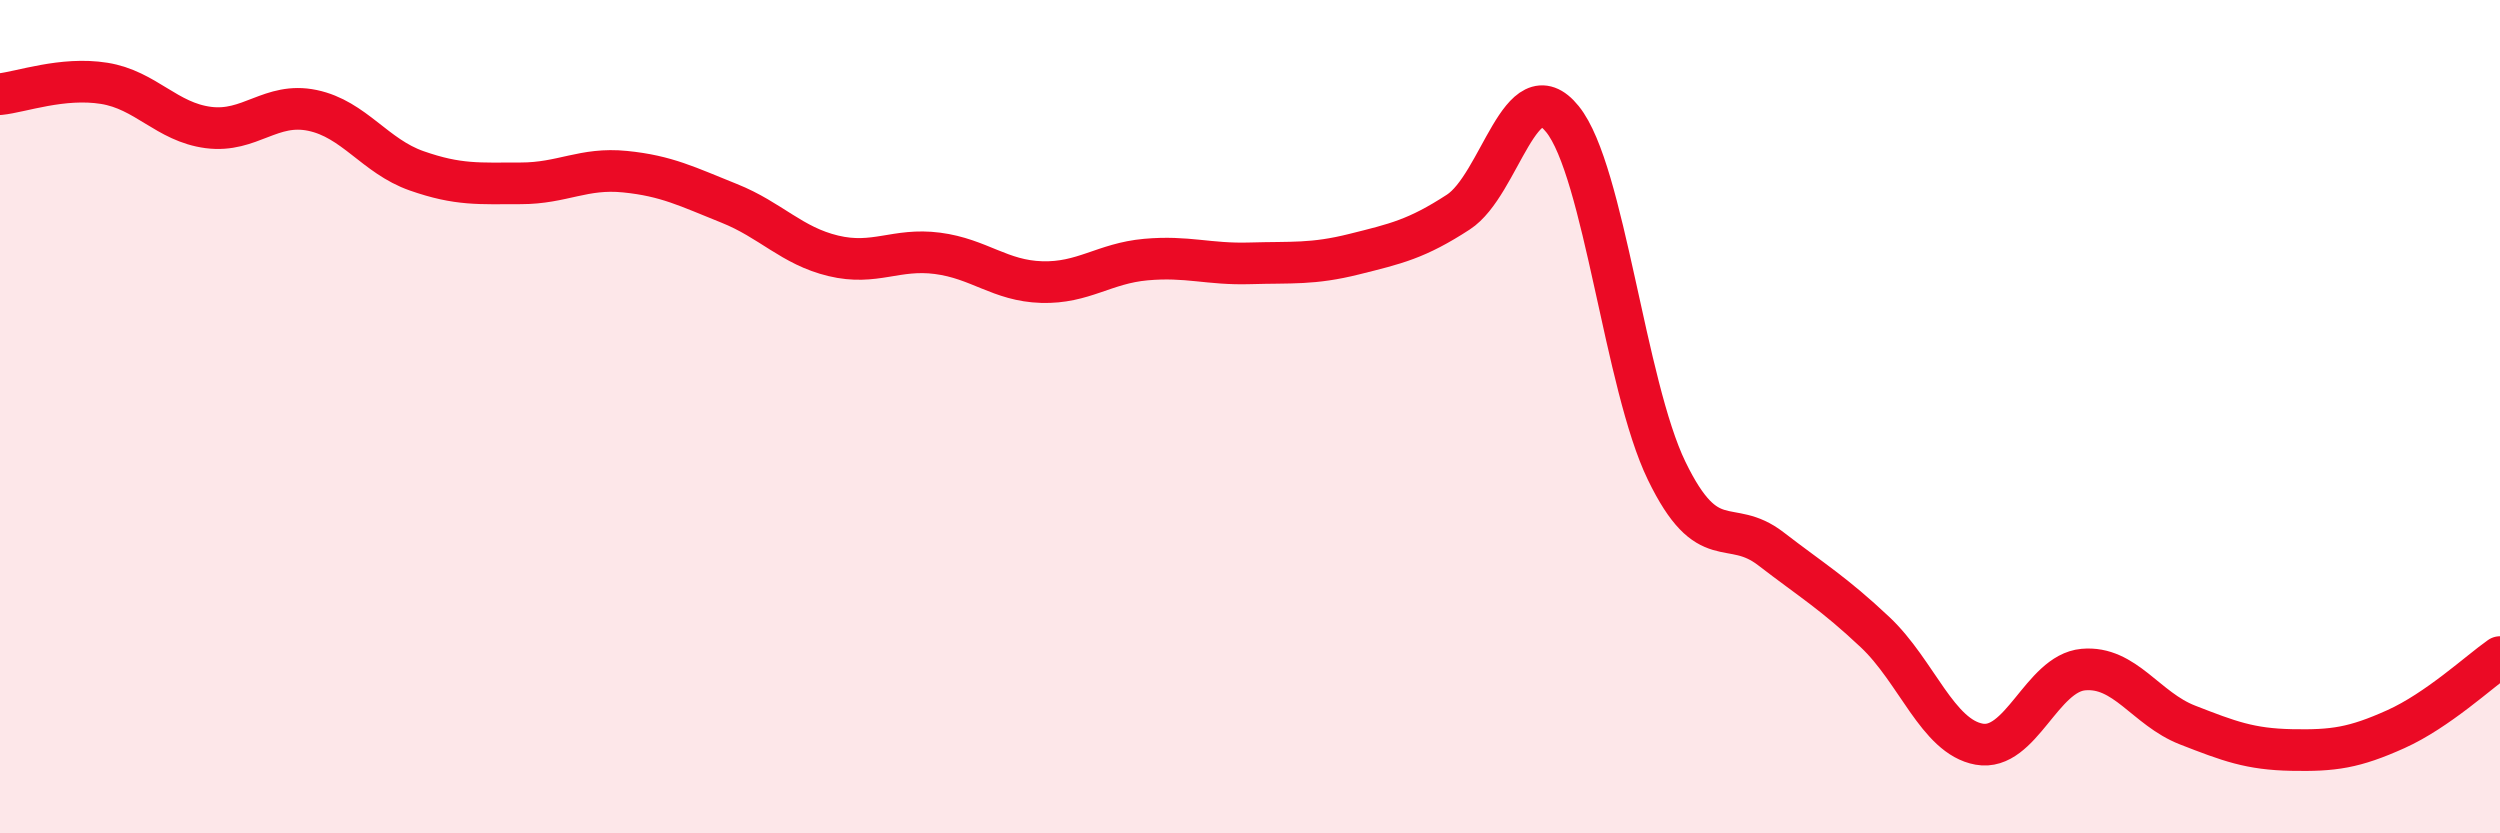
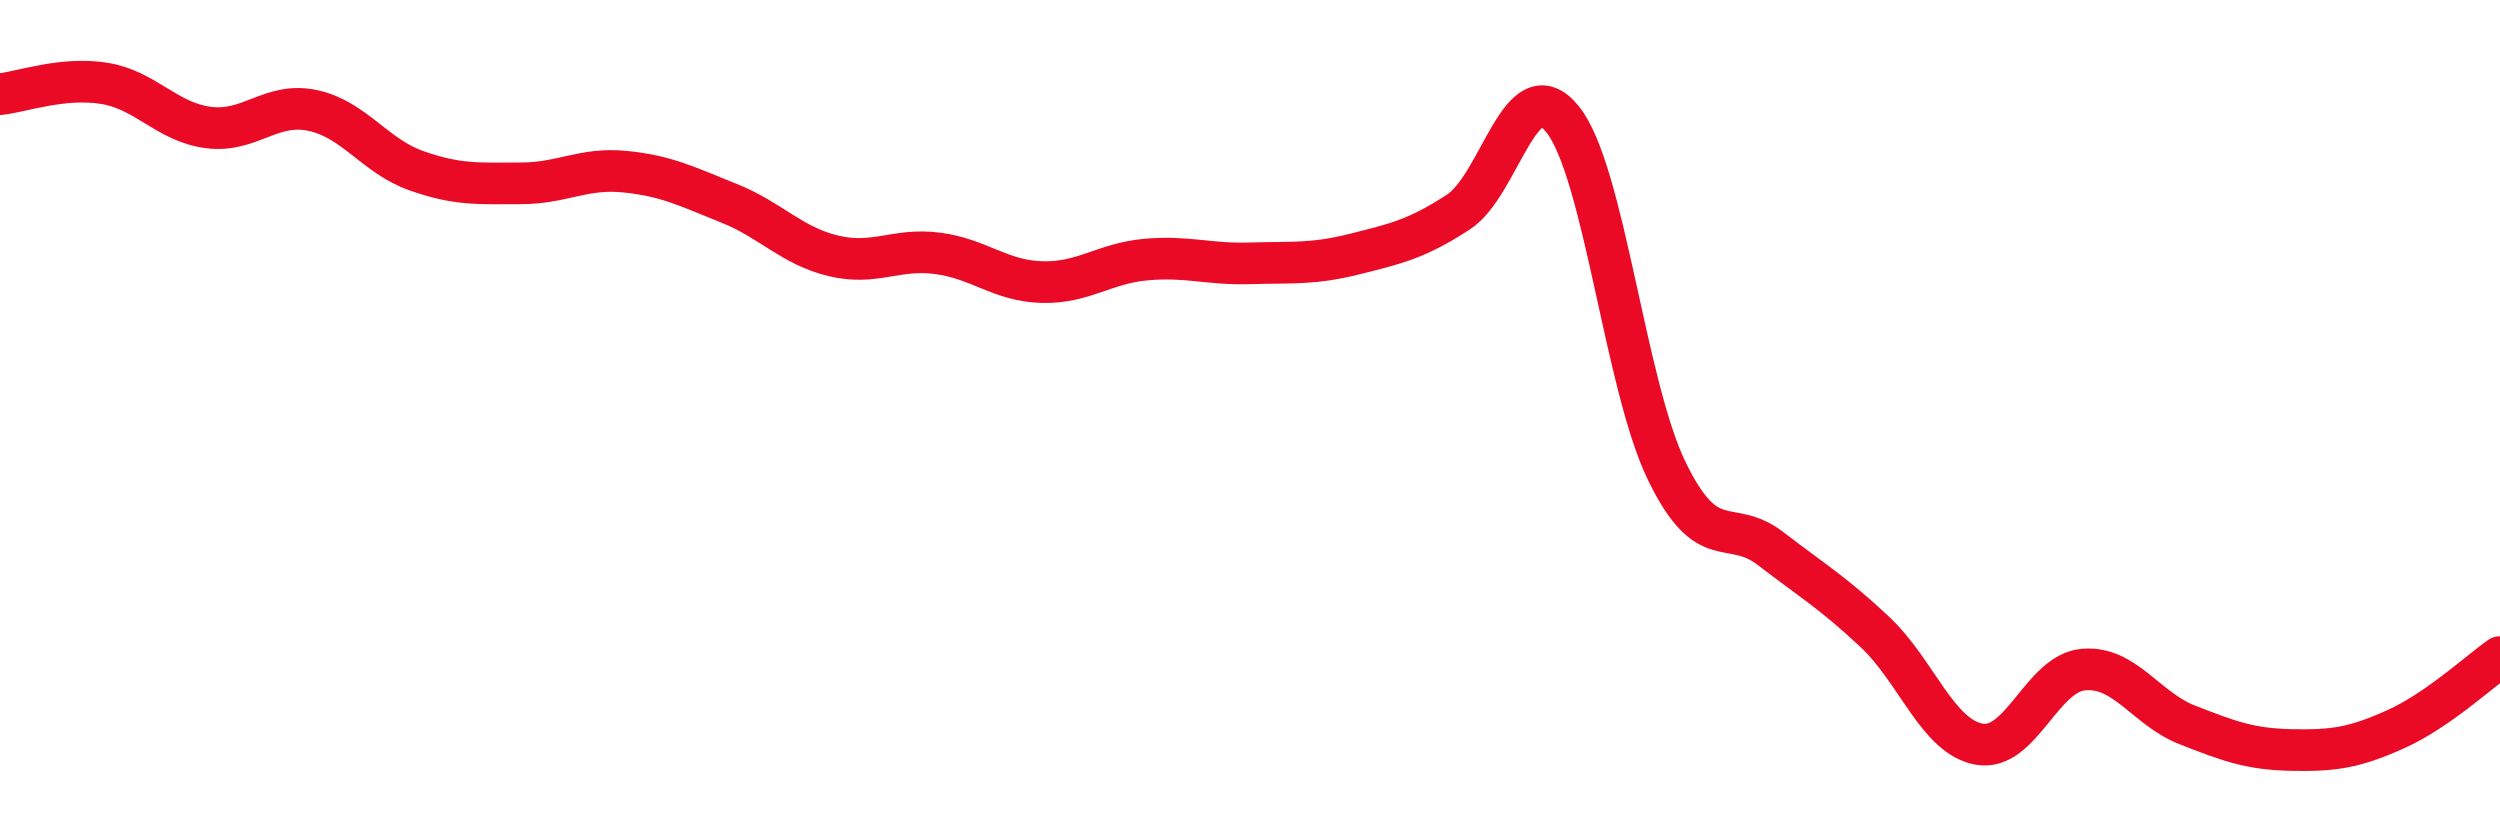
<svg xmlns="http://www.w3.org/2000/svg" width="60" height="20" viewBox="0 0 60 20">
-   <path d="M 0,2.26 C 0.5,2.21 1.5,1.84 2.5,2 C 3.5,2.16 4,2.93 5,3.06 C 6,3.19 6.5,2.44 7.5,2.65 C 8.5,2.86 9,3.75 10,4.1 C 11,4.45 11.5,4.4 12.5,4.4 C 13.5,4.4 14,4.02 15,4.12 C 16,4.22 16.5,4.48 17.5,4.88 C 18.5,5.28 19,5.9 20,6.14 C 21,6.38 21.5,5.95 22.5,6.08 C 23.5,6.21 24,6.74 25,6.77 C 26,6.8 26.5,6.32 27.5,6.23 C 28.5,6.14 29,6.35 30,6.32 C 31,6.29 31.5,6.35 32.5,6.1 C 33.5,5.85 34,5.74 35,5.09 C 36,4.44 36.5,1.62 37.5,2.86 C 38.5,4.1 39,9.24 40,11.3 C 41,13.36 41.5,12.4 42.5,13.17 C 43.5,13.94 44,14.23 45,15.17 C 46,16.11 46.5,17.68 47.5,17.86 C 48.5,18.04 49,16.16 50,16.07 C 51,15.98 51.5,17.01 52.5,17.4 C 53.5,17.79 54,17.98 55,18 C 56,18.02 56.5,17.95 57.5,17.5 C 58.5,17.05 59.5,16.12 60,15.77L60 20L0 20Z" fill="#EB0A25" opacity="0.1" stroke-linecap="round" stroke-linejoin="round" />
  <path d="M 0,2.26 C 0.5,2.21 1.5,1.84 2.5,2 C 3.5,2.16 4,2.93 5,3.06 C 6,3.19 6.5,2.44 7.5,2.65 C 8.5,2.86 9,3.75 10,4.1 C 11,4.45 11.5,4.4 12.5,4.4 C 13.5,4.4 14,4.02 15,4.12 C 16,4.22 16.5,4.48 17.5,4.88 C 18.5,5.28 19,5.9 20,6.14 C 21,6.38 21.5,5.95 22.5,6.08 C 23.5,6.21 24,6.74 25,6.77 C 26,6.8 26.5,6.32 27.5,6.23 C 28.5,6.14 29,6.35 30,6.32 C 31,6.29 31.5,6.35 32.5,6.1 C 33.5,5.85 34,5.74 35,5.09 C 36,4.44 36.5,1.62 37.5,2.86 C 38.5,4.1 39,9.24 40,11.3 C 41,13.36 41.5,12.4 42.5,13.17 C 43.5,13.94 44,14.23 45,15.17 C 46,16.11 46.5,17.68 47.5,17.86 C 48.5,18.04 49,16.16 50,16.07 C 51,15.98 51.5,17.01 52.5,17.4 C 53.5,17.79 54,17.98 55,18 C 56,18.02 56.5,17.95 57.5,17.5 C 58.5,17.05 59.5,16.12 60,15.77" stroke="#EB0A25" stroke-width="1" fill="none" stroke-linecap="round" stroke-linejoin="round" />
</svg>